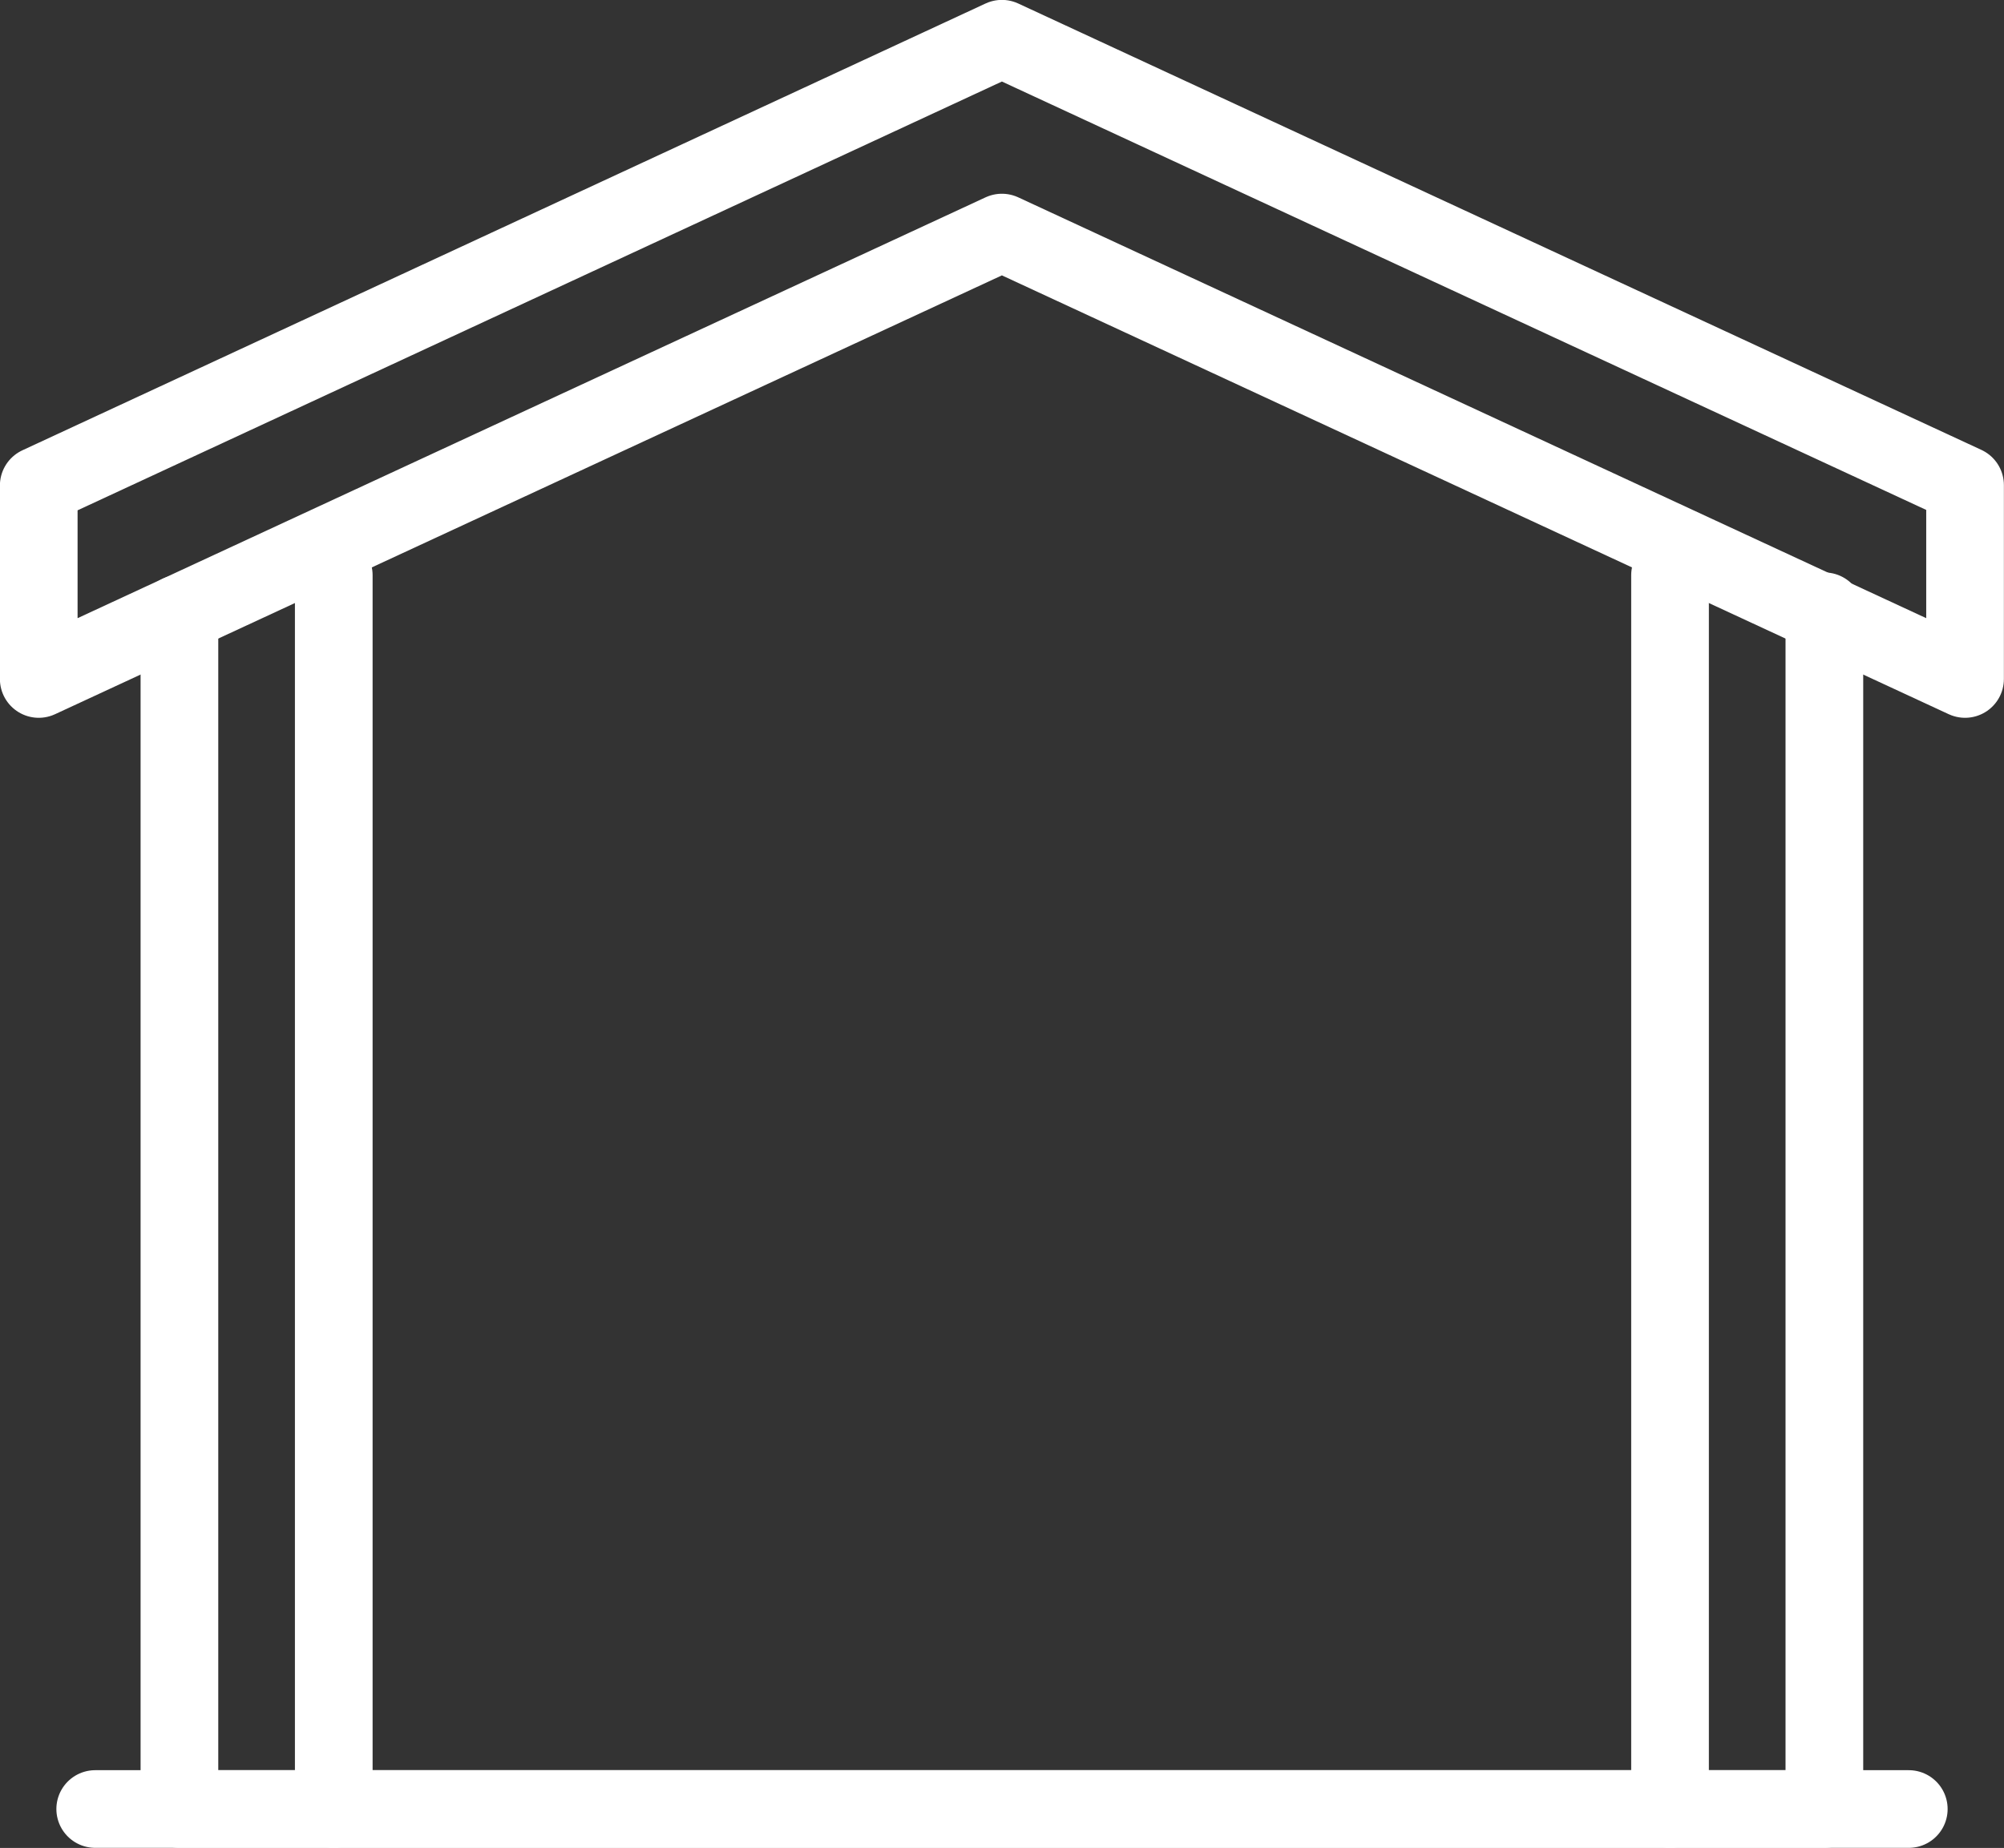
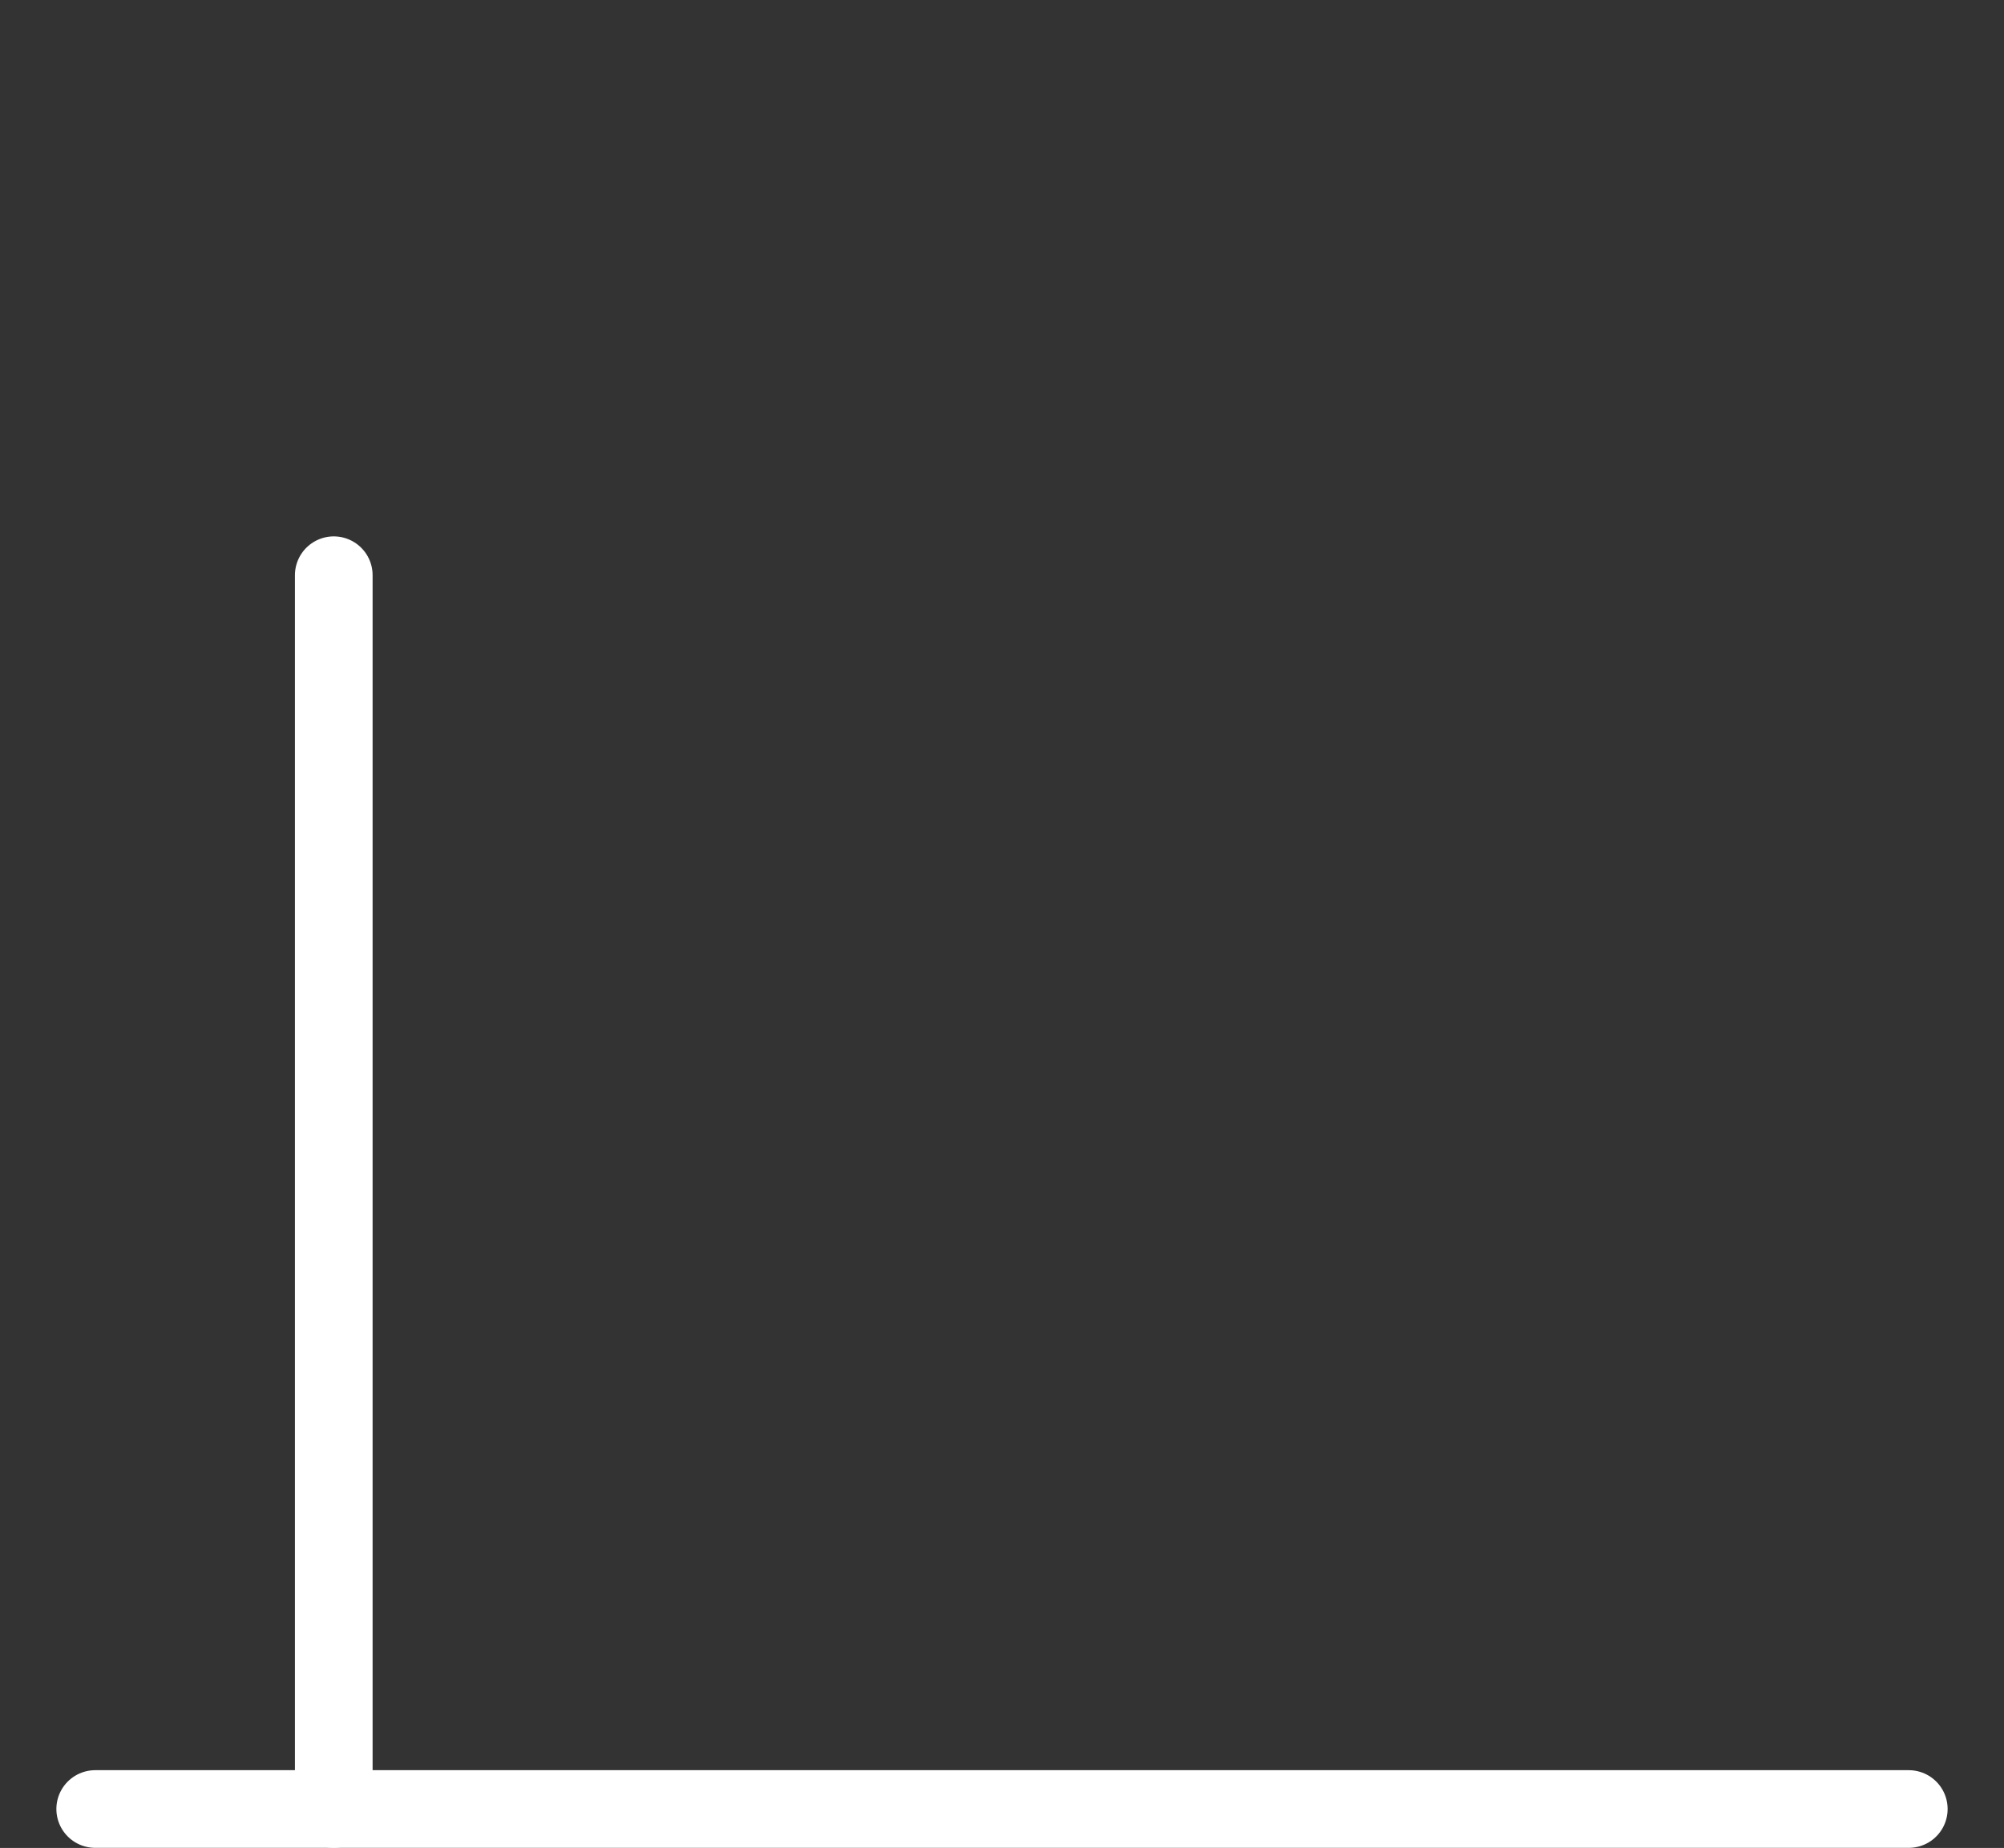
<svg xmlns="http://www.w3.org/2000/svg" viewBox="0 0 98.29 90.66">
  <rect x="0" y="0" width="98.29" height="90.66" fill="#333333" stroke="none" />
  <defs>
    <style>.cls-1{fill:none;stroke:#fff;stroke-linecap:round;stroke-linejoin:round;stroke-width:3.81px;}</style>
  </defs>
  <g id="Layer_2" data-name="Layer 2">
    <g id="icon2">
-       <polyline class="cls-1" points="89.48 29.99 89.48 88.75 8.8 88.75 8.8 30.11" />
      <line class="cls-1" x1="4.67" y1="88.75" x2="93.62" y2="88.75" />
-       <polygon class="cls-1" points="96.38 23.8 96.38 33.31 49.14 11.41 1.9 33.31 1.9 23.82 49.14 1.9 96.38 23.8" />
      <line class="cls-1" x1="16.37" y1="88.75" x2="16.37" y2="28.22" />
-       <line class="cls-1" x1="81.91" y1="28.22" x2="81.91" y2="88.75" />
    </g>
  </g>
</svg>